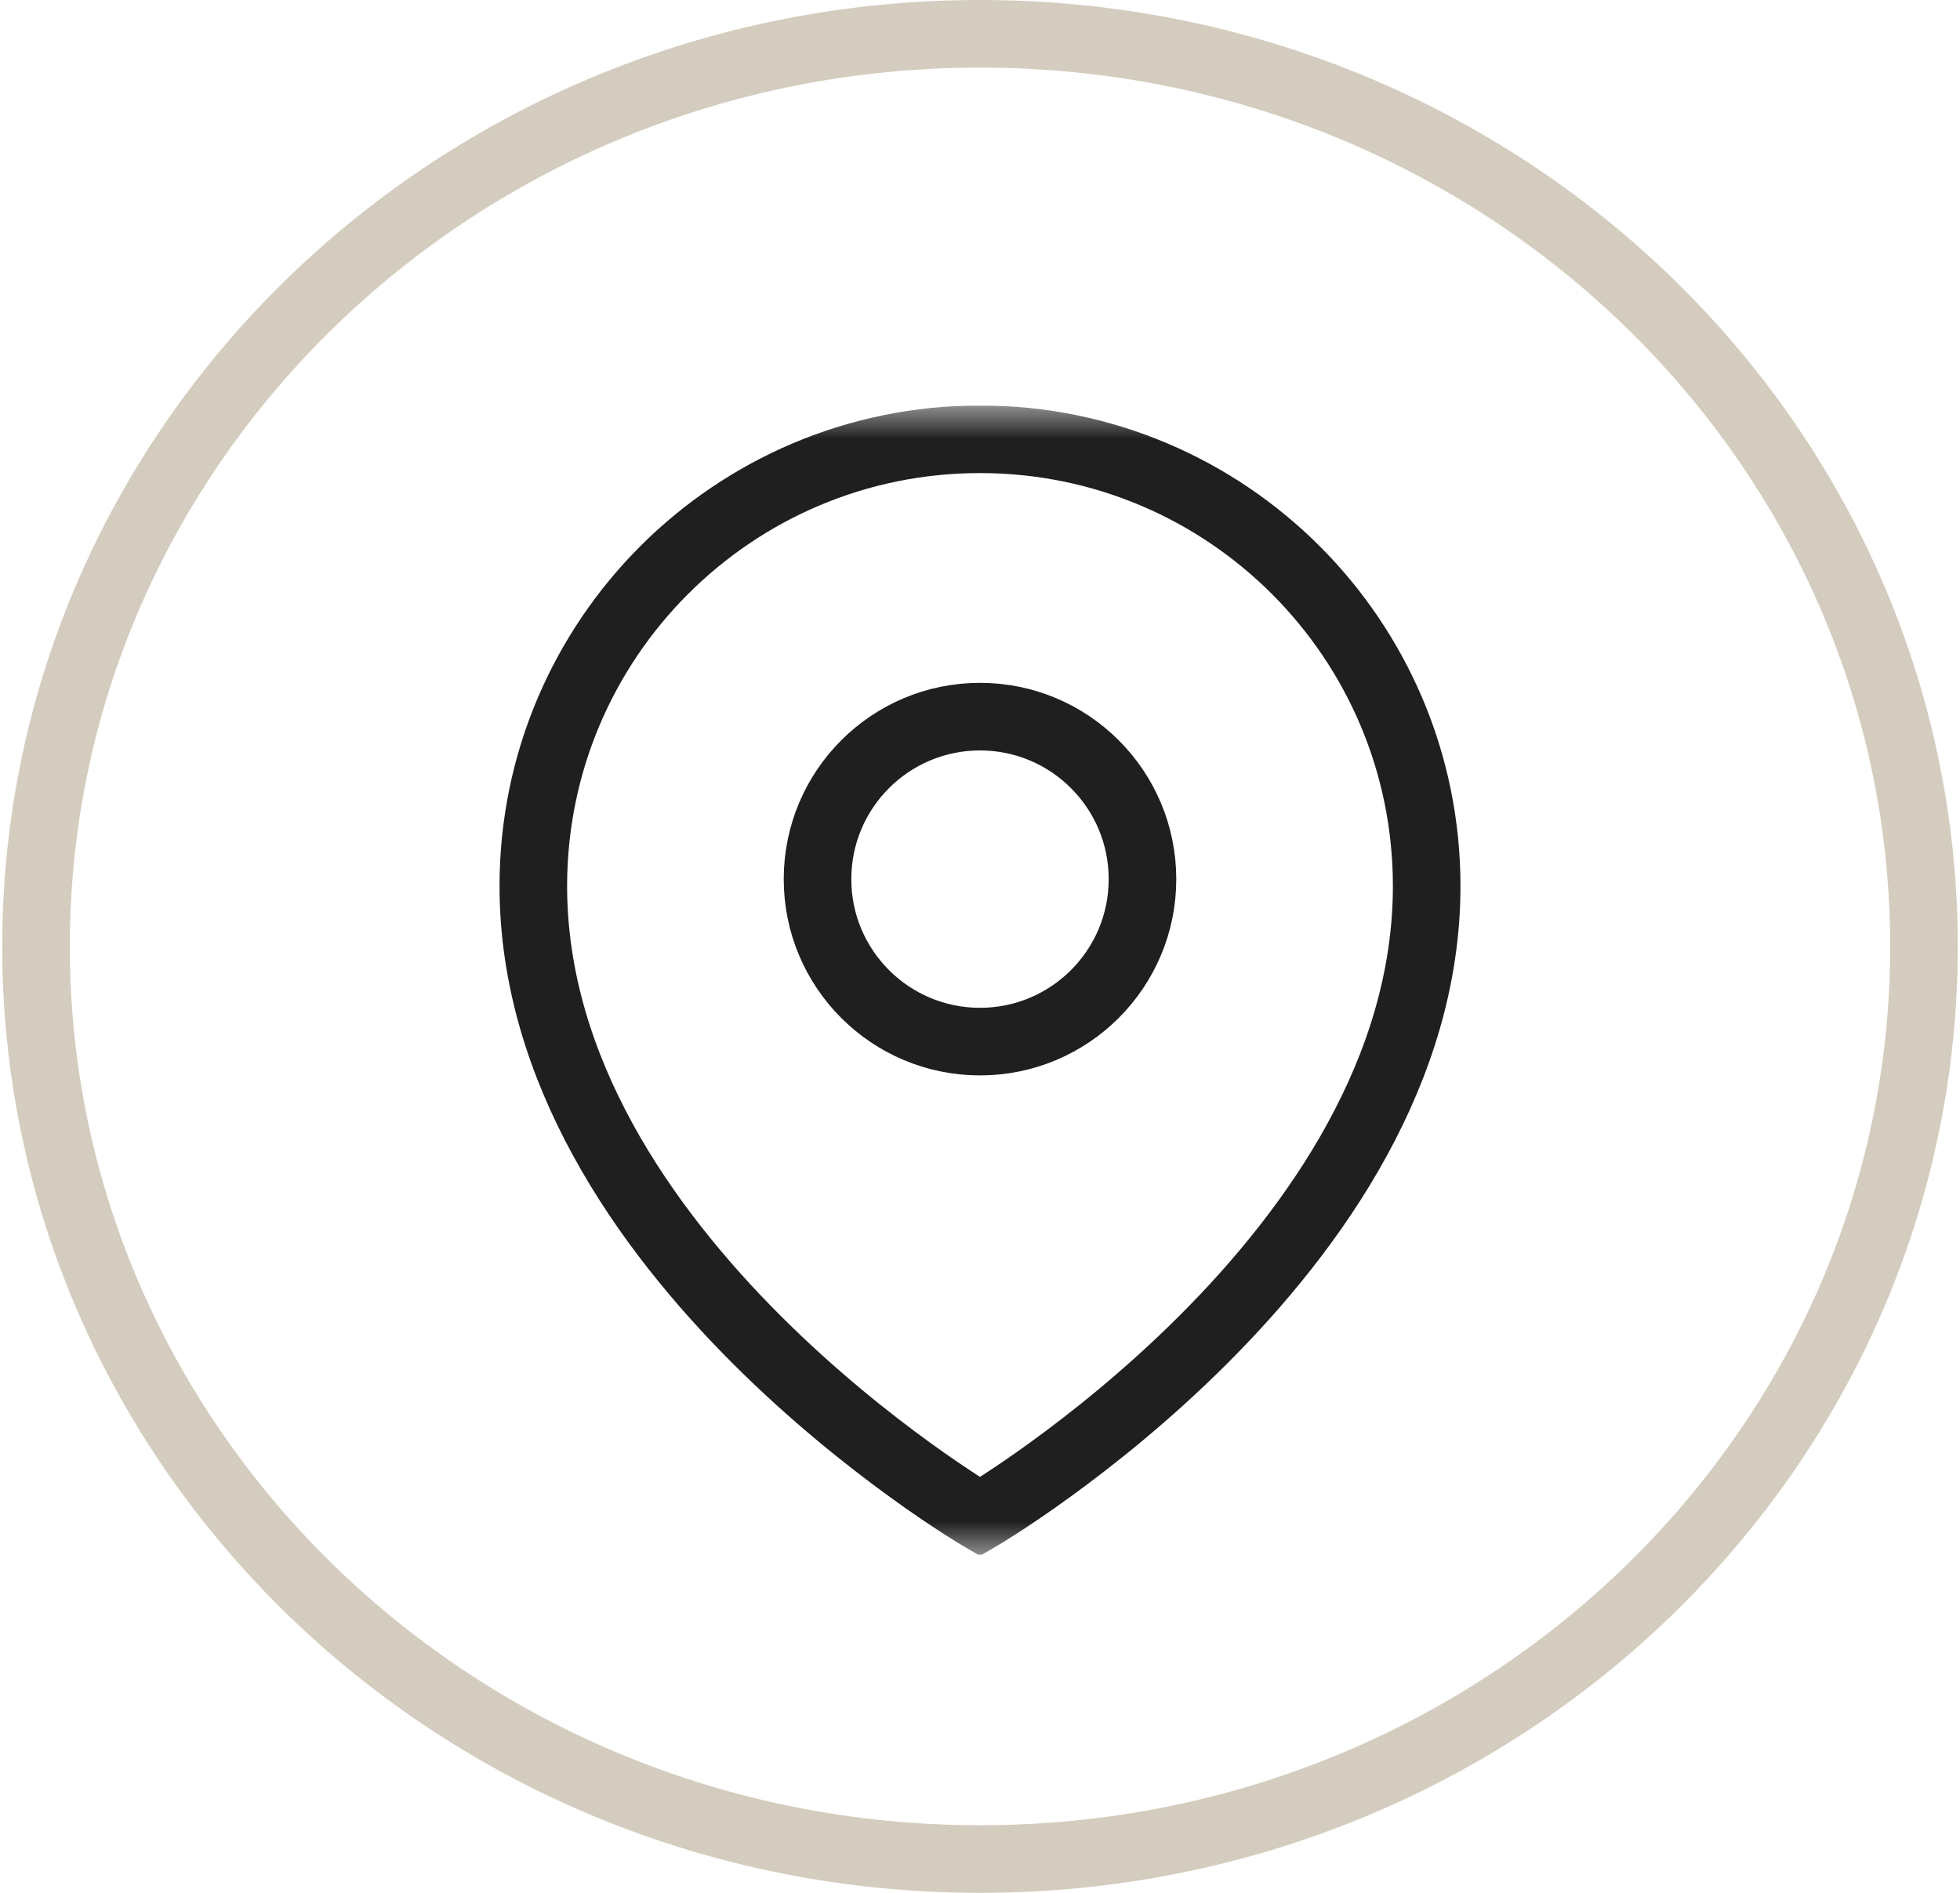
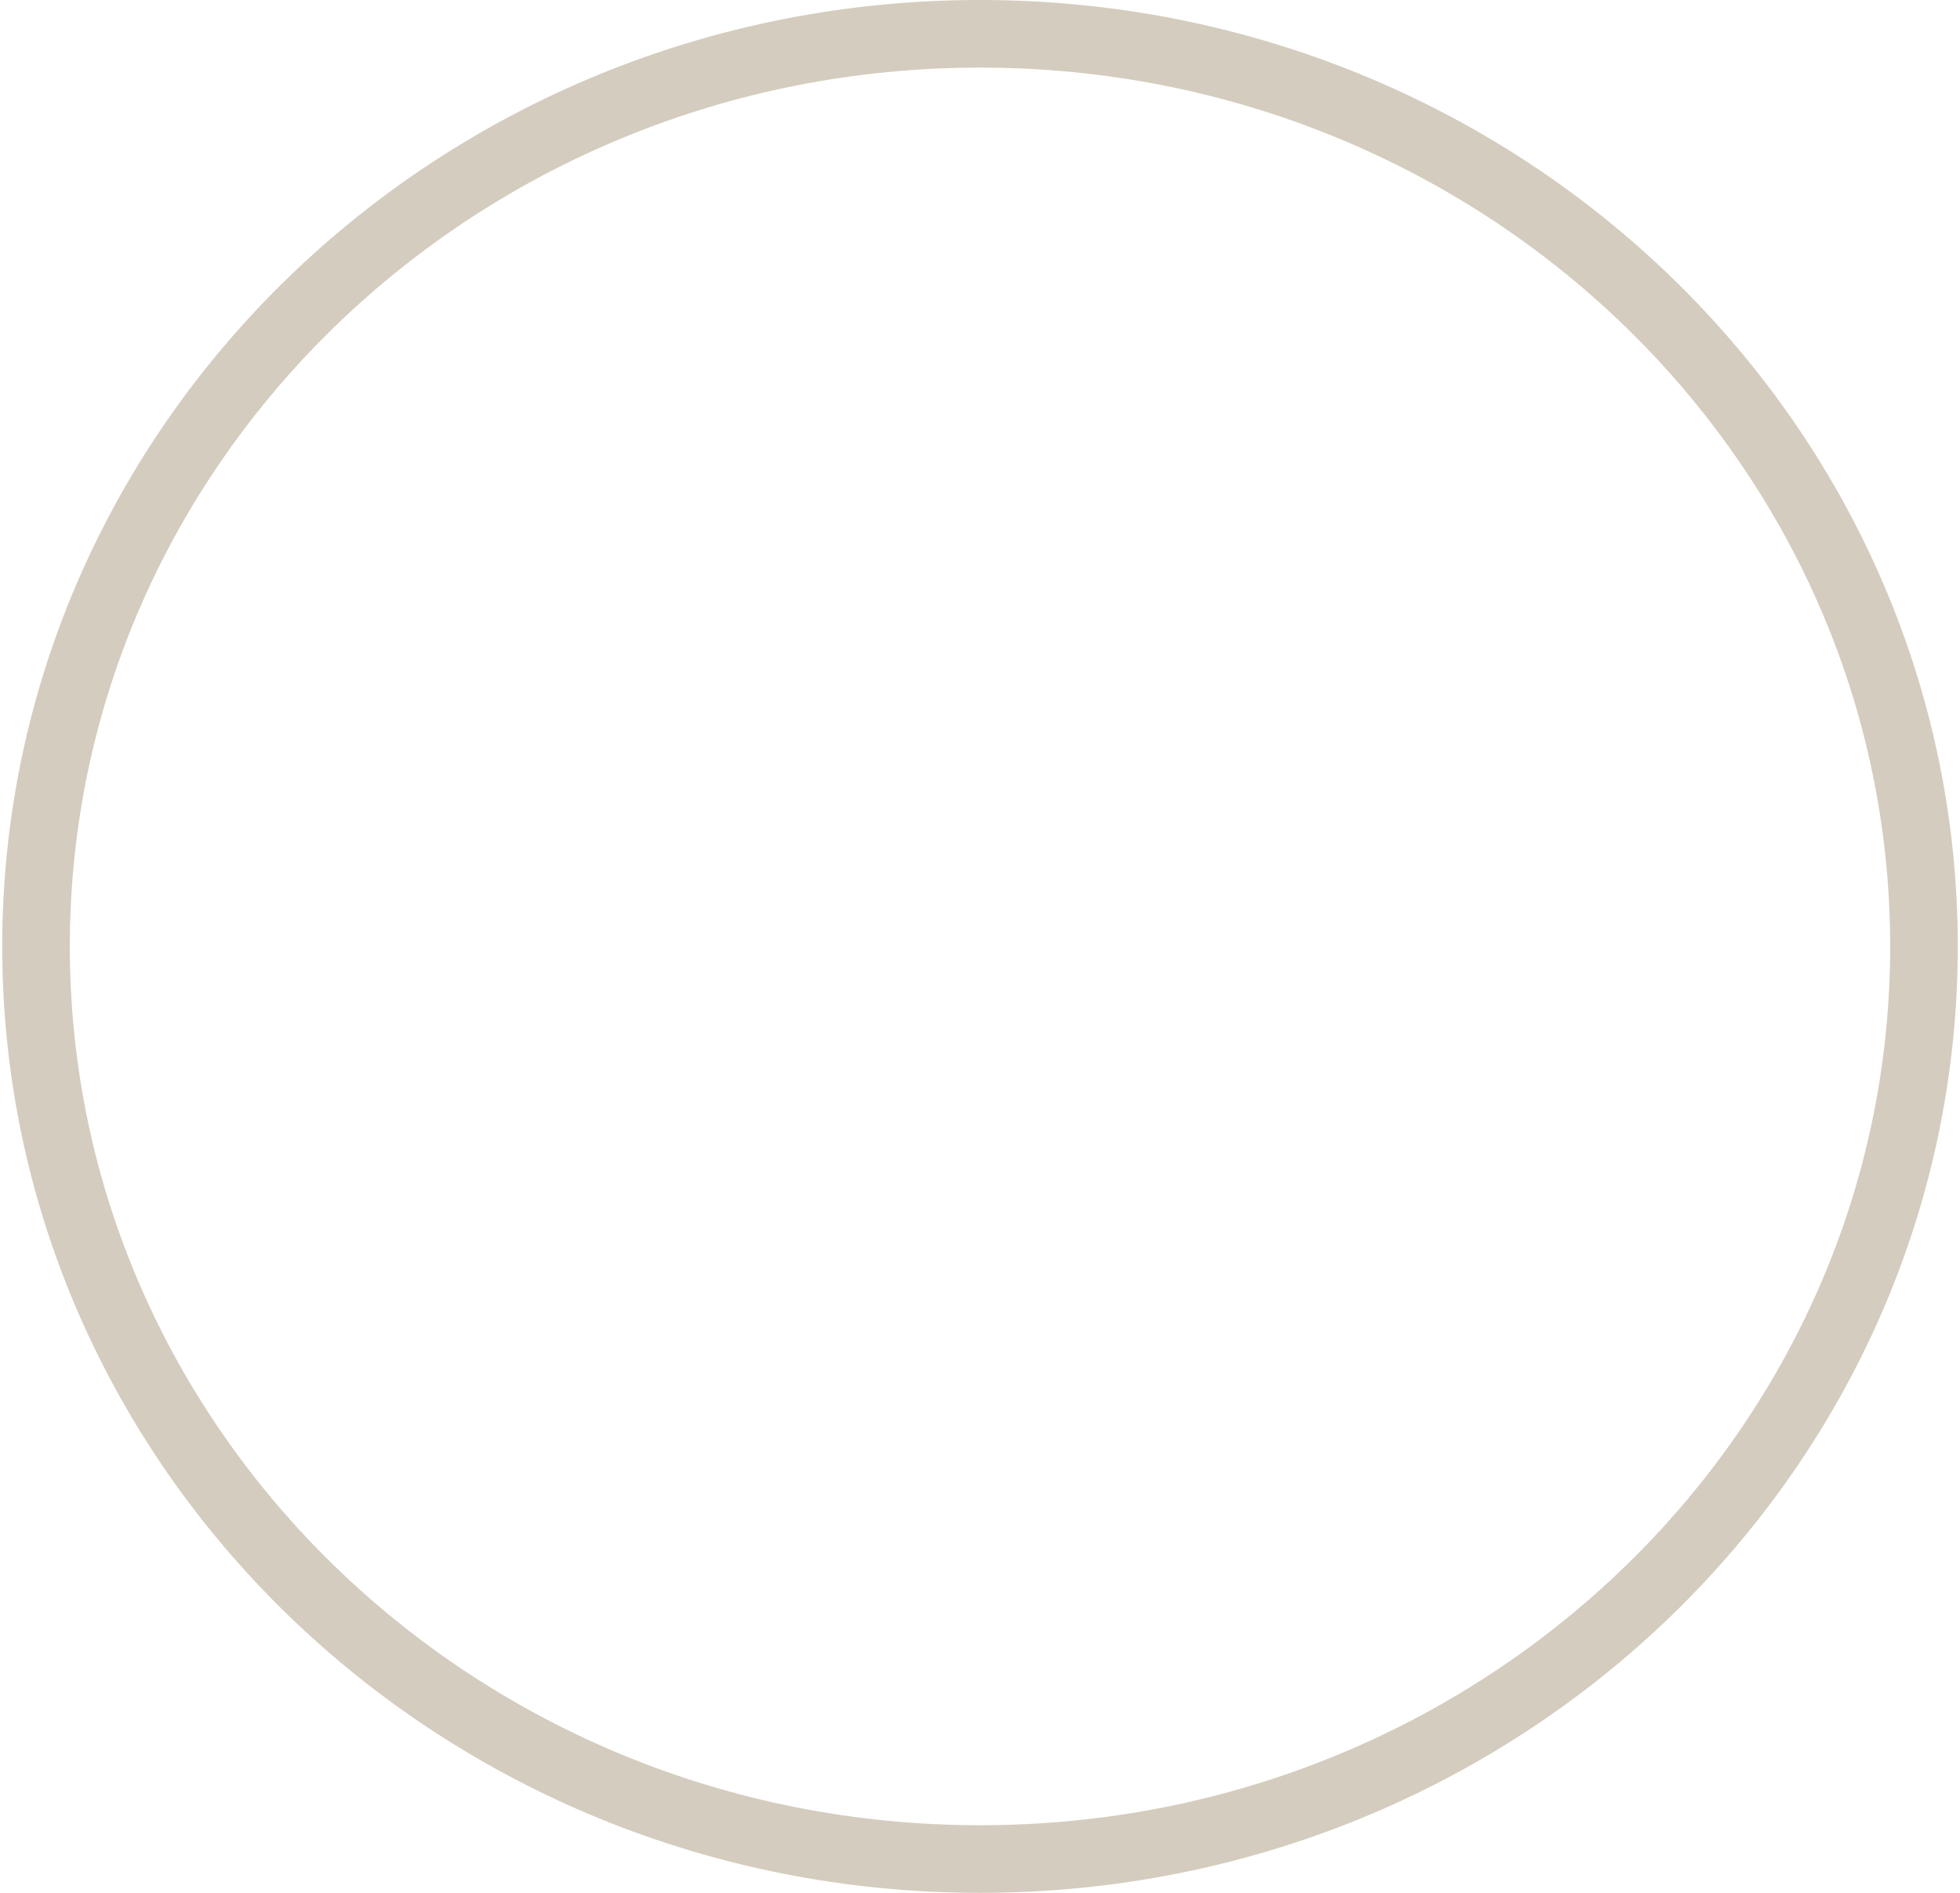
<svg xmlns="http://www.w3.org/2000/svg" width="29" height="28" viewBox="0 0 29 28" fill="none">
  <g clip-path="url(#clip0_51_168)">
    <mask id="mask0_51_168" style="mask-type:luminance" maskUnits="userSpaceOnUse" x="6" y="6" width="17" height="17">
      <path d="M22.5 22.5V6.5H6.5V22.5H22.5Z" fill="white" stroke="white" />
    </mask>
    <g mask="url(#mask0_51_168)">
      <path d="M14.5 22.436C14.5 22.436 21.109 18.56 21.109 13.107C21.109 9.457 18.15 6.498 14.5 6.498C10.85 6.498 7.891 9.457 7.891 13.107C7.891 18.56 14.5 22.436 14.5 22.436Z" stroke="#1F1F1F" stroke-miterlimit="10" />
-       <path d="M16.904 13.005C16.904 14.332 15.827 15.408 14.5 15.408C13.172 15.408 12.096 14.332 12.096 13.005C12.096 11.677 13.172 10.601 14.5 10.601C15.827 10.601 16.904 11.677 16.904 13.005Z" stroke="#1F1F1F" stroke-miterlimit="10" />
    </g>
  </g>
  <path d="M28.467 14C28.467 21.441 22.229 27.5 14.5 27.5C6.771 27.5 0.533 21.441 0.533 14C0.533 6.559 6.771 0.5 14.5 0.5C22.229 0.5 28.467 6.559 28.467 14Z" stroke="#D4CCBE" />
  <defs>
    <clipPath id="clip0_51_168">
-       <rect width="17" height="17" fill="white" transform="translate(6 6)" />
-     </clipPath>
+       </clipPath>
  </defs>
</svg>